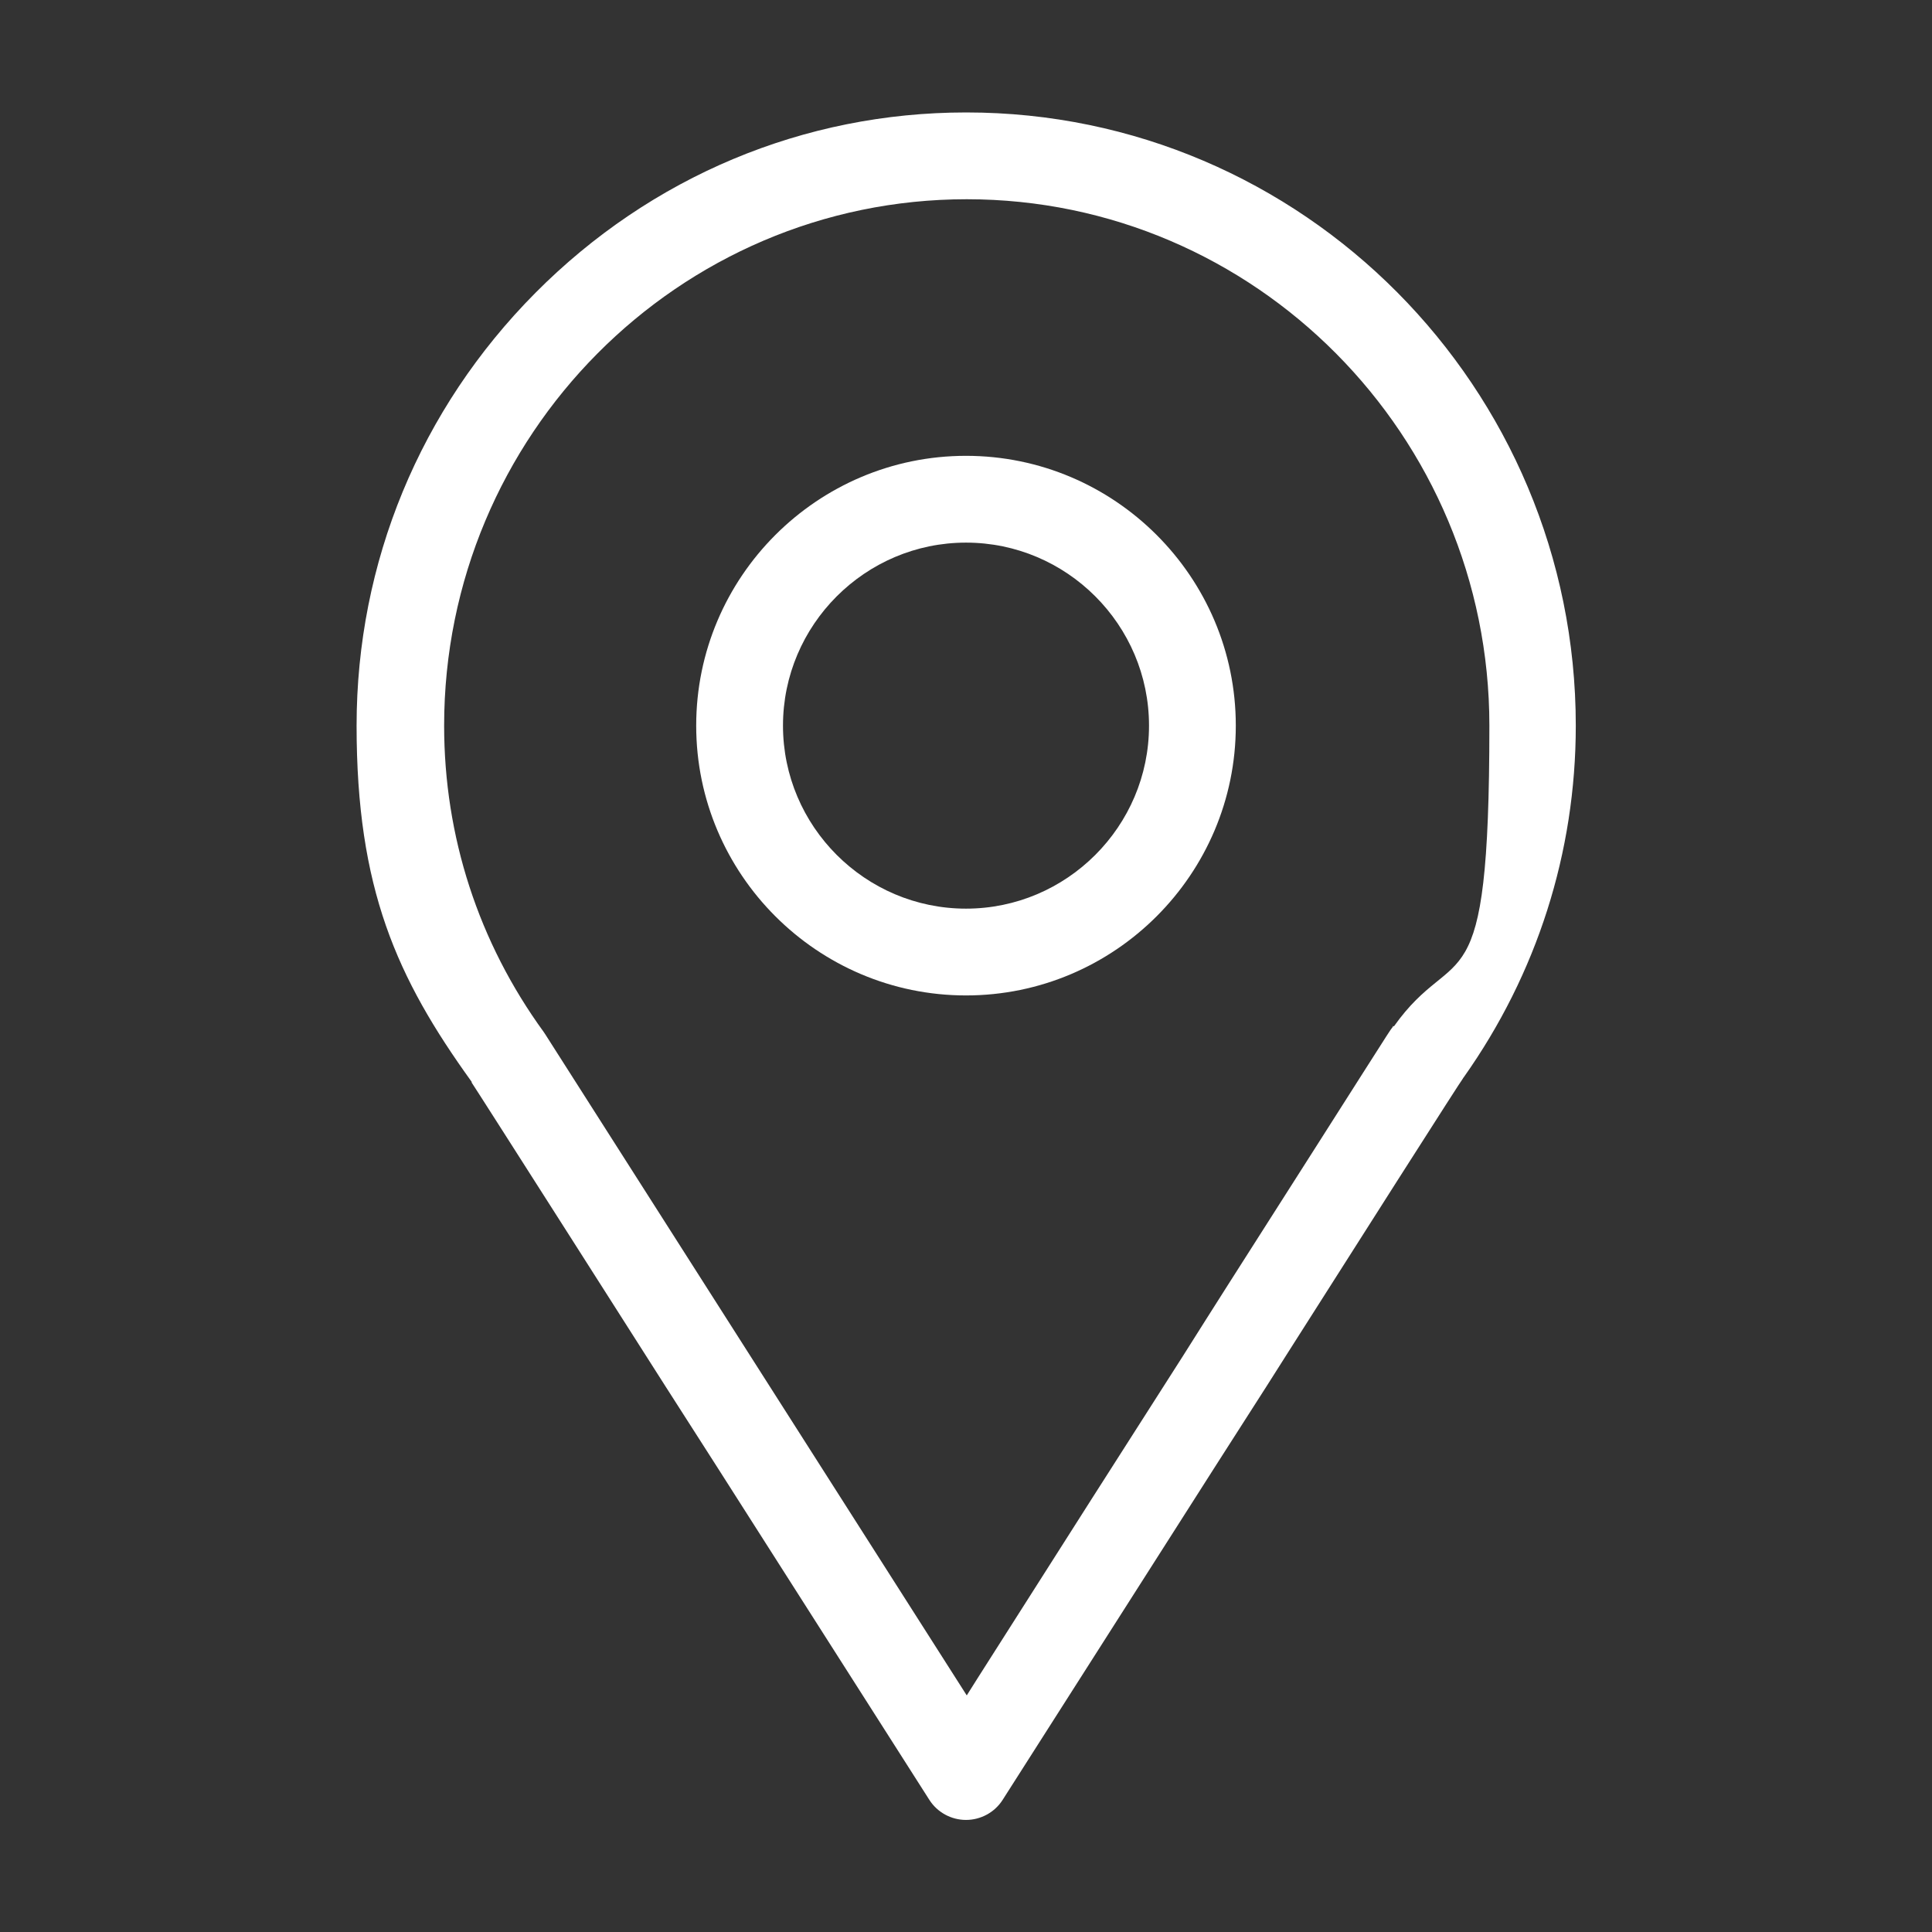
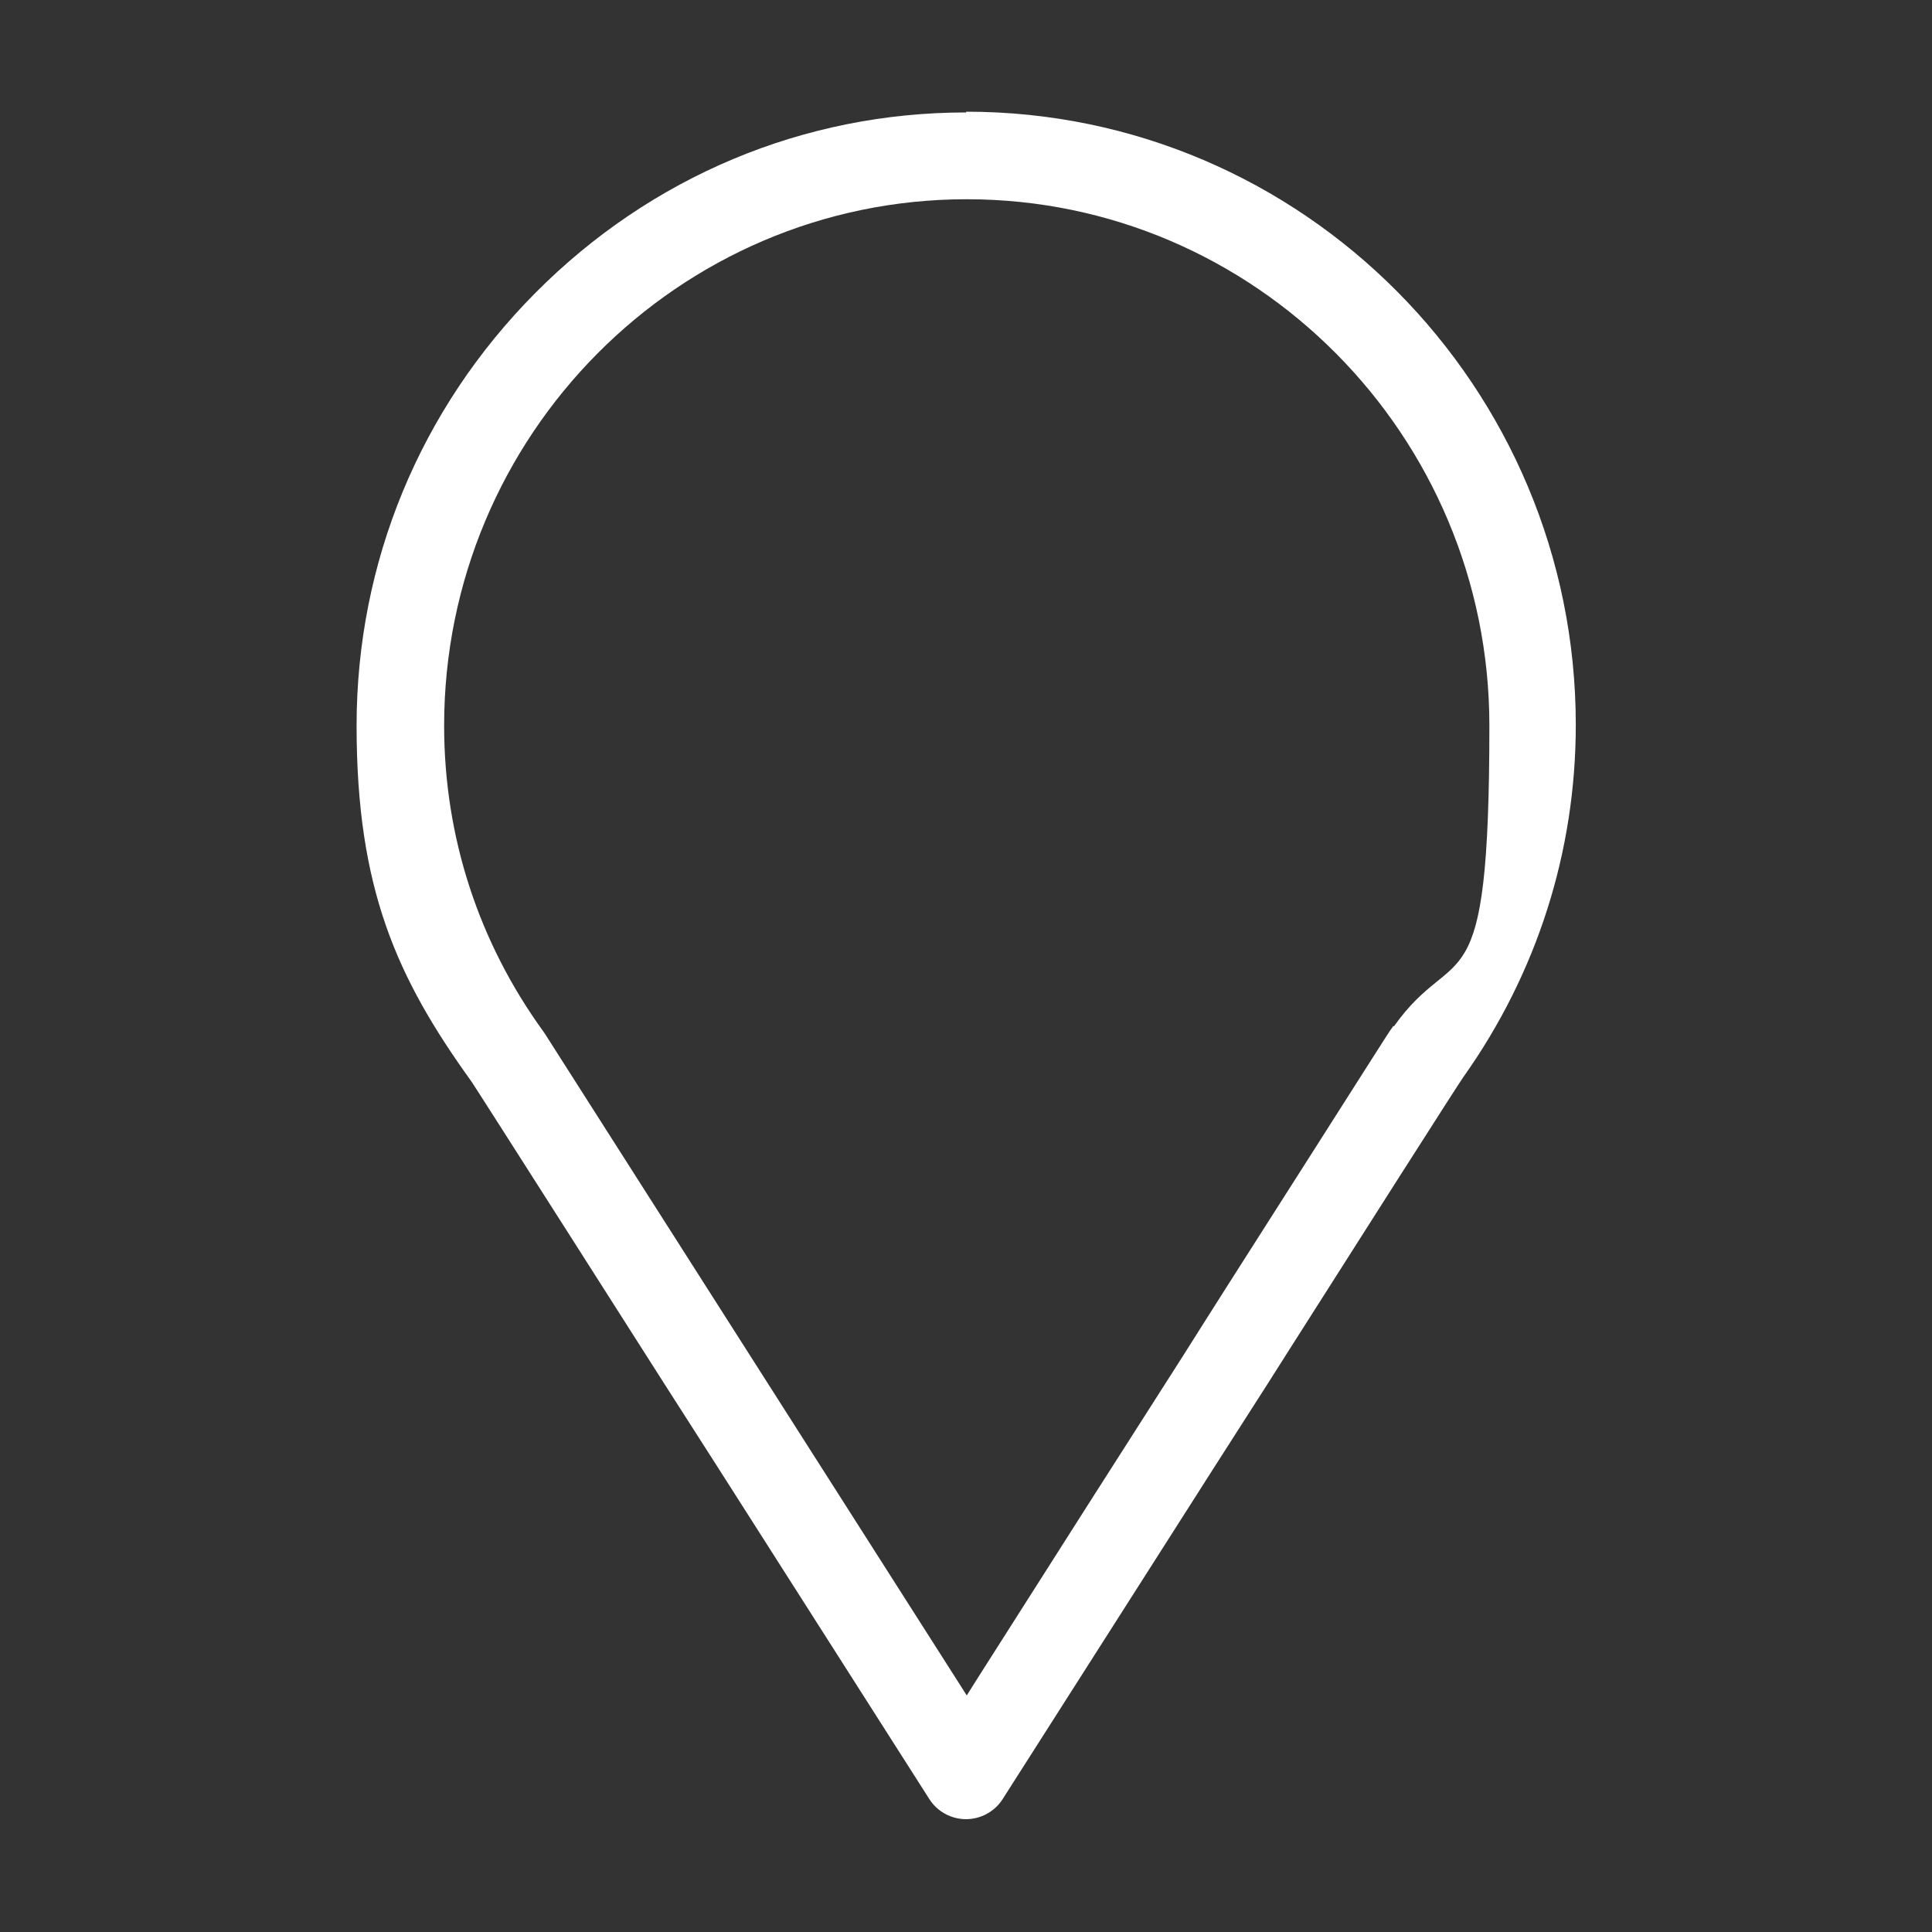
<svg xmlns="http://www.w3.org/2000/svg" id="Capa_1" data-name="Capa 1" version="1.1" viewBox="0 0 512 512">
  <rect x="0" y="0" width="512" height="512" fill="#333333" stroke="none" />
  <defs>
    <style>
      .cls-1 {
        fill: #fff;
        stroke-width: 0px;
      }
    </style>
  </defs>
-   <path class="cls-1" d="M256,29.8c-43,0-83.5,17-114.1,47.8-30.6,30.8-47.4,71.5-47.4,114.7s10.6,66.8,30.5,94.4v.2c.1,0,51.3,80.4,51.3,80.4l13.7,21.4,56.3,88.3c2.1,3.3,5.8,5.3,9.7,5.3s7.6-2,9.7-5.3l49.8-78.1h0s6.5-10.2,6.5-10.2l13.7-21.4,5.9-9.3,28.7-45.1q16.9-26.5,17.4-27.1s0-.1.2-.3c19.4-27.4,29.7-59.6,29.7-93.2,0-89.6-72.4-162.5-161.5-162.5ZM369.2,271.9h0c-.1.3-.2.4-.3.5-.5.5-4.5,7-43.6,68.3-3.7,5.8-7.6,12-11.9,18.8-14.2,22.2-32,50.1-54.3,85.2l-2.9,4.6-53.3-83.6-58.4-91.6c-.1-.2-.3-.4-.4-.6-17.3-23.8-26.4-51.8-26.4-81.2,0-76.9,62.1-139.5,138.5-139.5s138.5,62.6,138.5,139.5-8.7,56.3-25.3,79.7Z" />
-   <path class="cls-1" d="M256,120.8c-39.4,0-71.5,32.1-71.5,71.5s32.1,71.5,71.5,71.5,71.5-32.1,71.5-71.5-32.1-71.5-71.5-71.5ZM256,240.8c-26.7,0-48.5-21.8-48.5-48.5s21.8-48.5,48.5-48.5,48.5,21.8,48.5,48.5-21.8,48.5-48.5,48.5Z" />
+   <path class="cls-1" d="M256,29.8c-43,0-83.5,17-114.1,47.8-30.6,30.8-47.4,71.5-47.4,114.7s10.6,66.8,30.5,94.4c.1,0,51.3,80.4,51.3,80.4l13.7,21.4,56.3,88.3c2.1,3.3,5.8,5.3,9.7,5.3s7.6-2,9.7-5.3l49.8-78.1h0s6.5-10.2,6.5-10.2l13.7-21.4,5.9-9.3,28.7-45.1q16.9-26.5,17.4-27.1s0-.1.2-.3c19.4-27.4,29.7-59.6,29.7-93.2,0-89.6-72.4-162.5-161.5-162.5ZM369.2,271.9h0c-.1.3-.2.4-.3.5-.5.5-4.5,7-43.6,68.3-3.7,5.8-7.6,12-11.9,18.8-14.2,22.2-32,50.1-54.3,85.2l-2.9,4.6-53.3-83.6-58.4-91.6c-.1-.2-.3-.4-.4-.6-17.3-23.8-26.4-51.8-26.4-81.2,0-76.9,62.1-139.5,138.5-139.5s138.5,62.6,138.5,139.5-8.7,56.3-25.3,79.7Z" />
</svg>